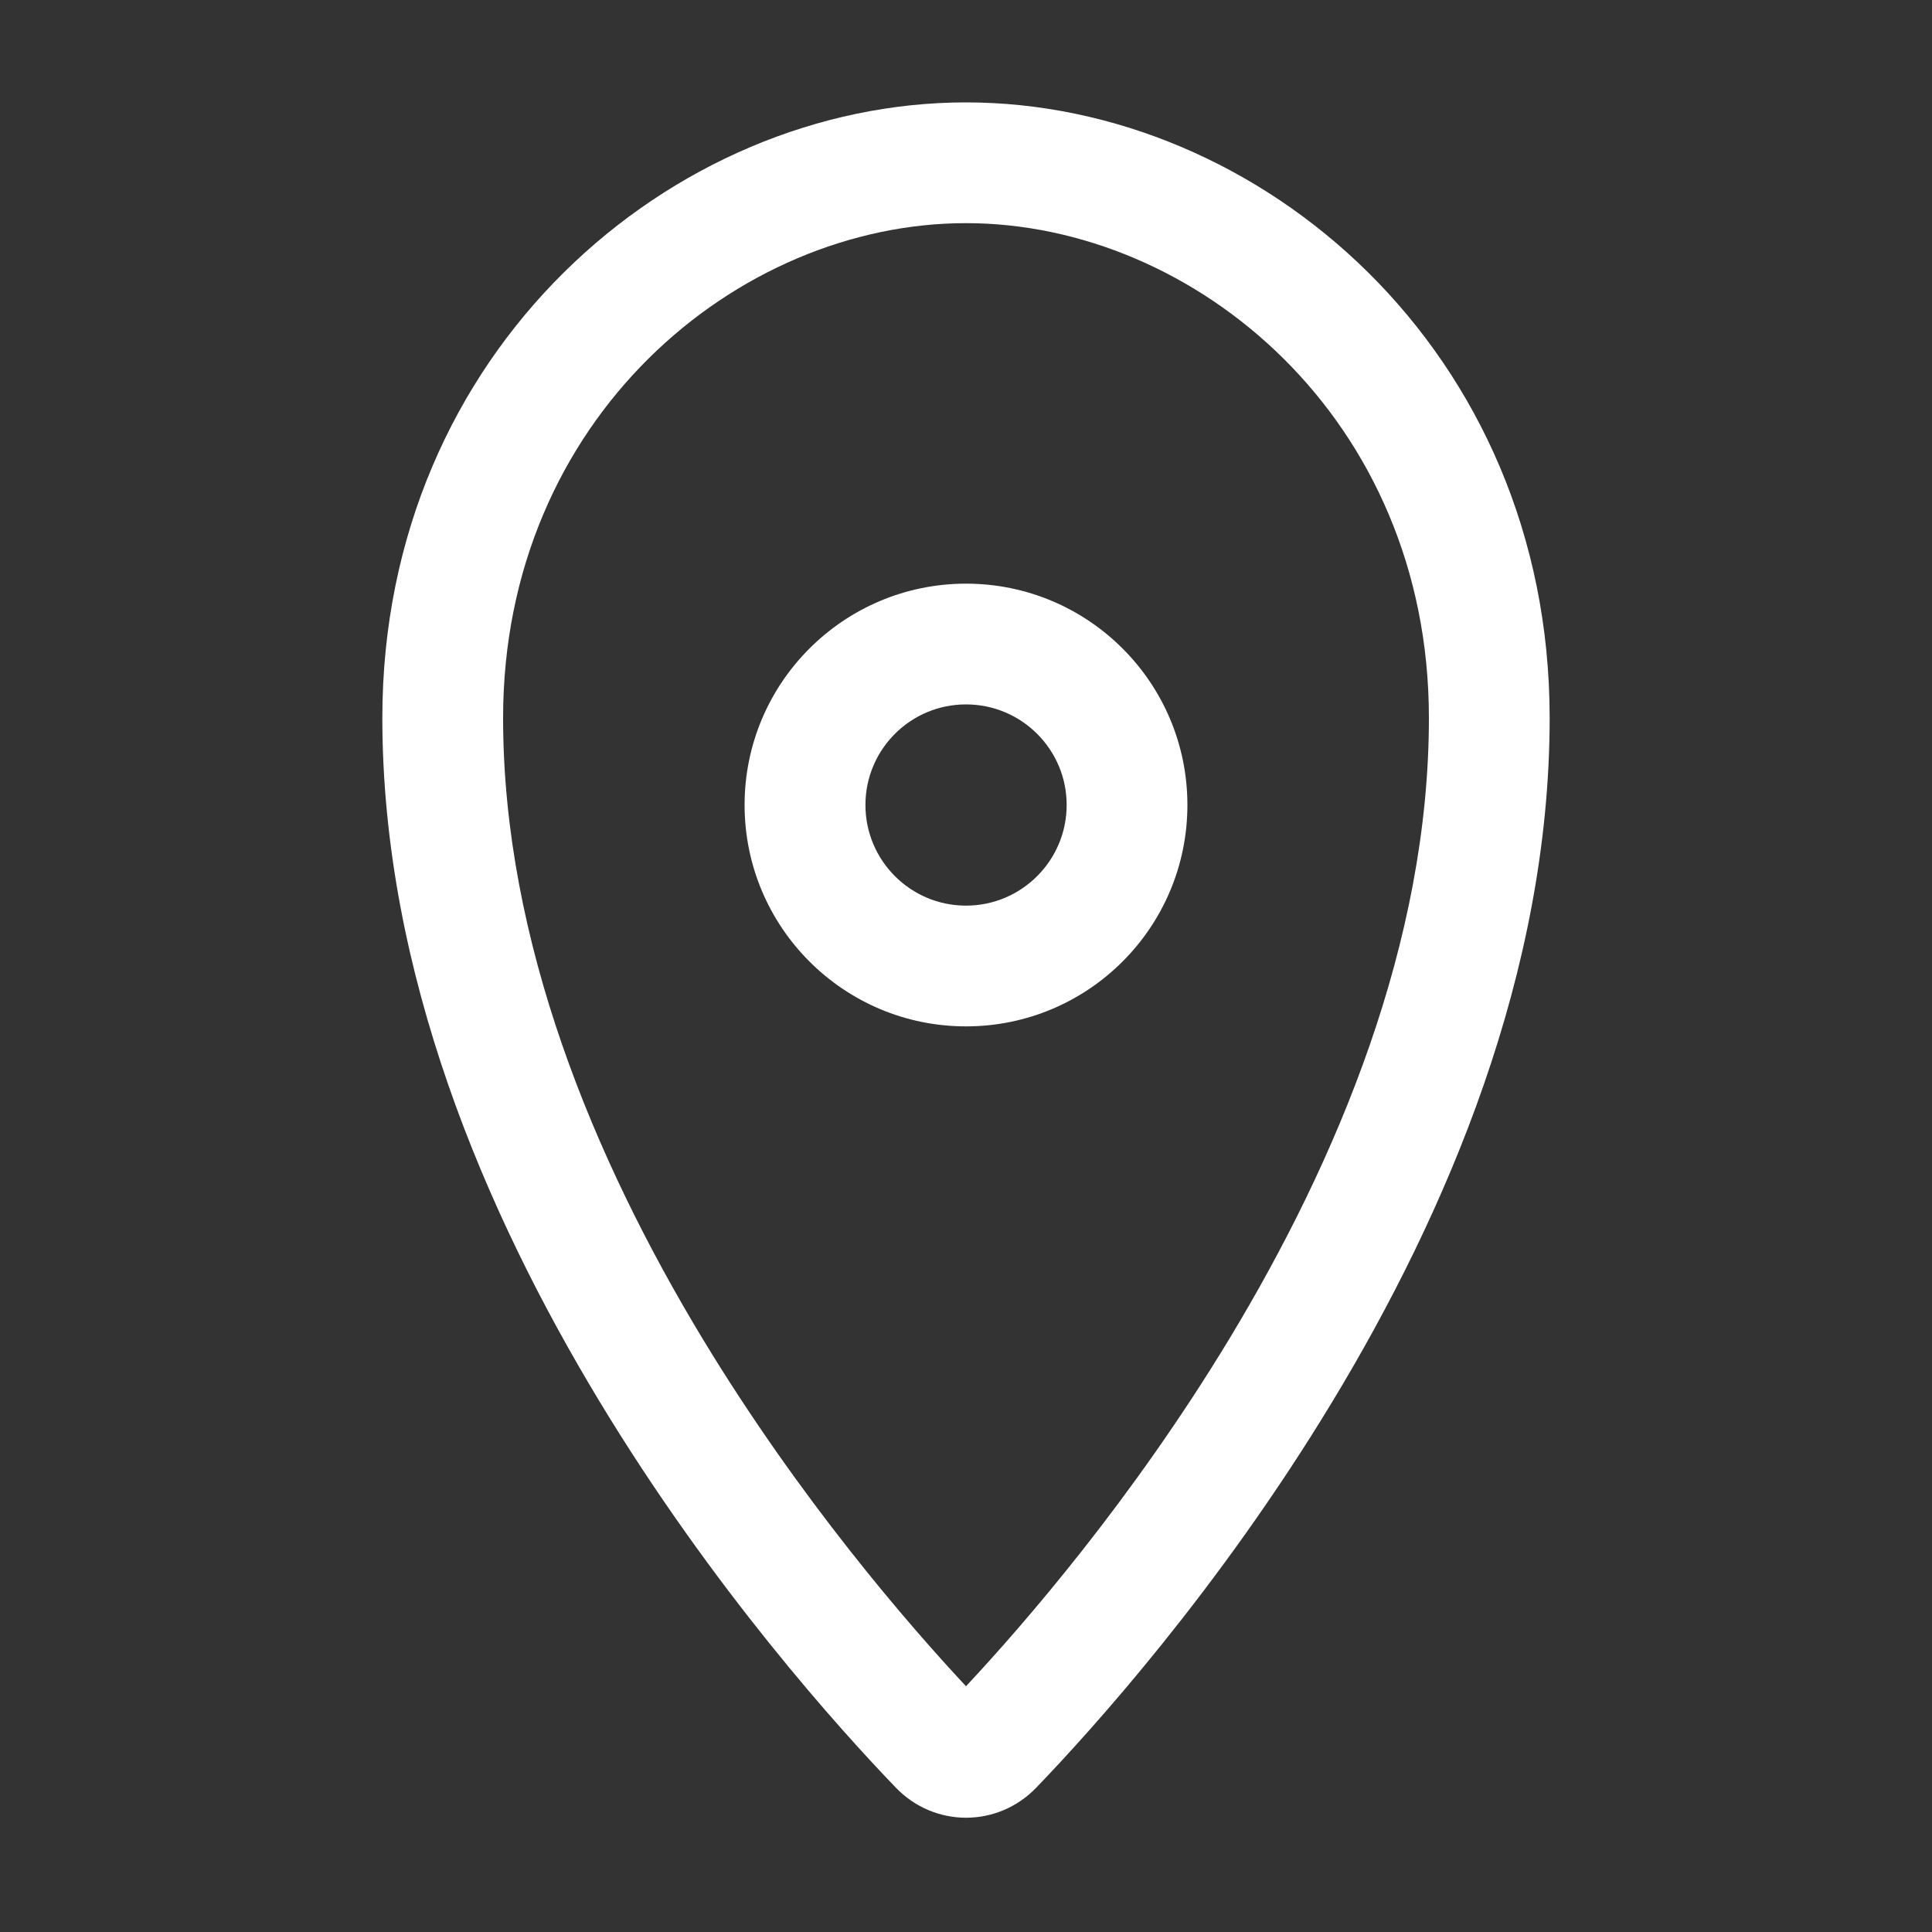
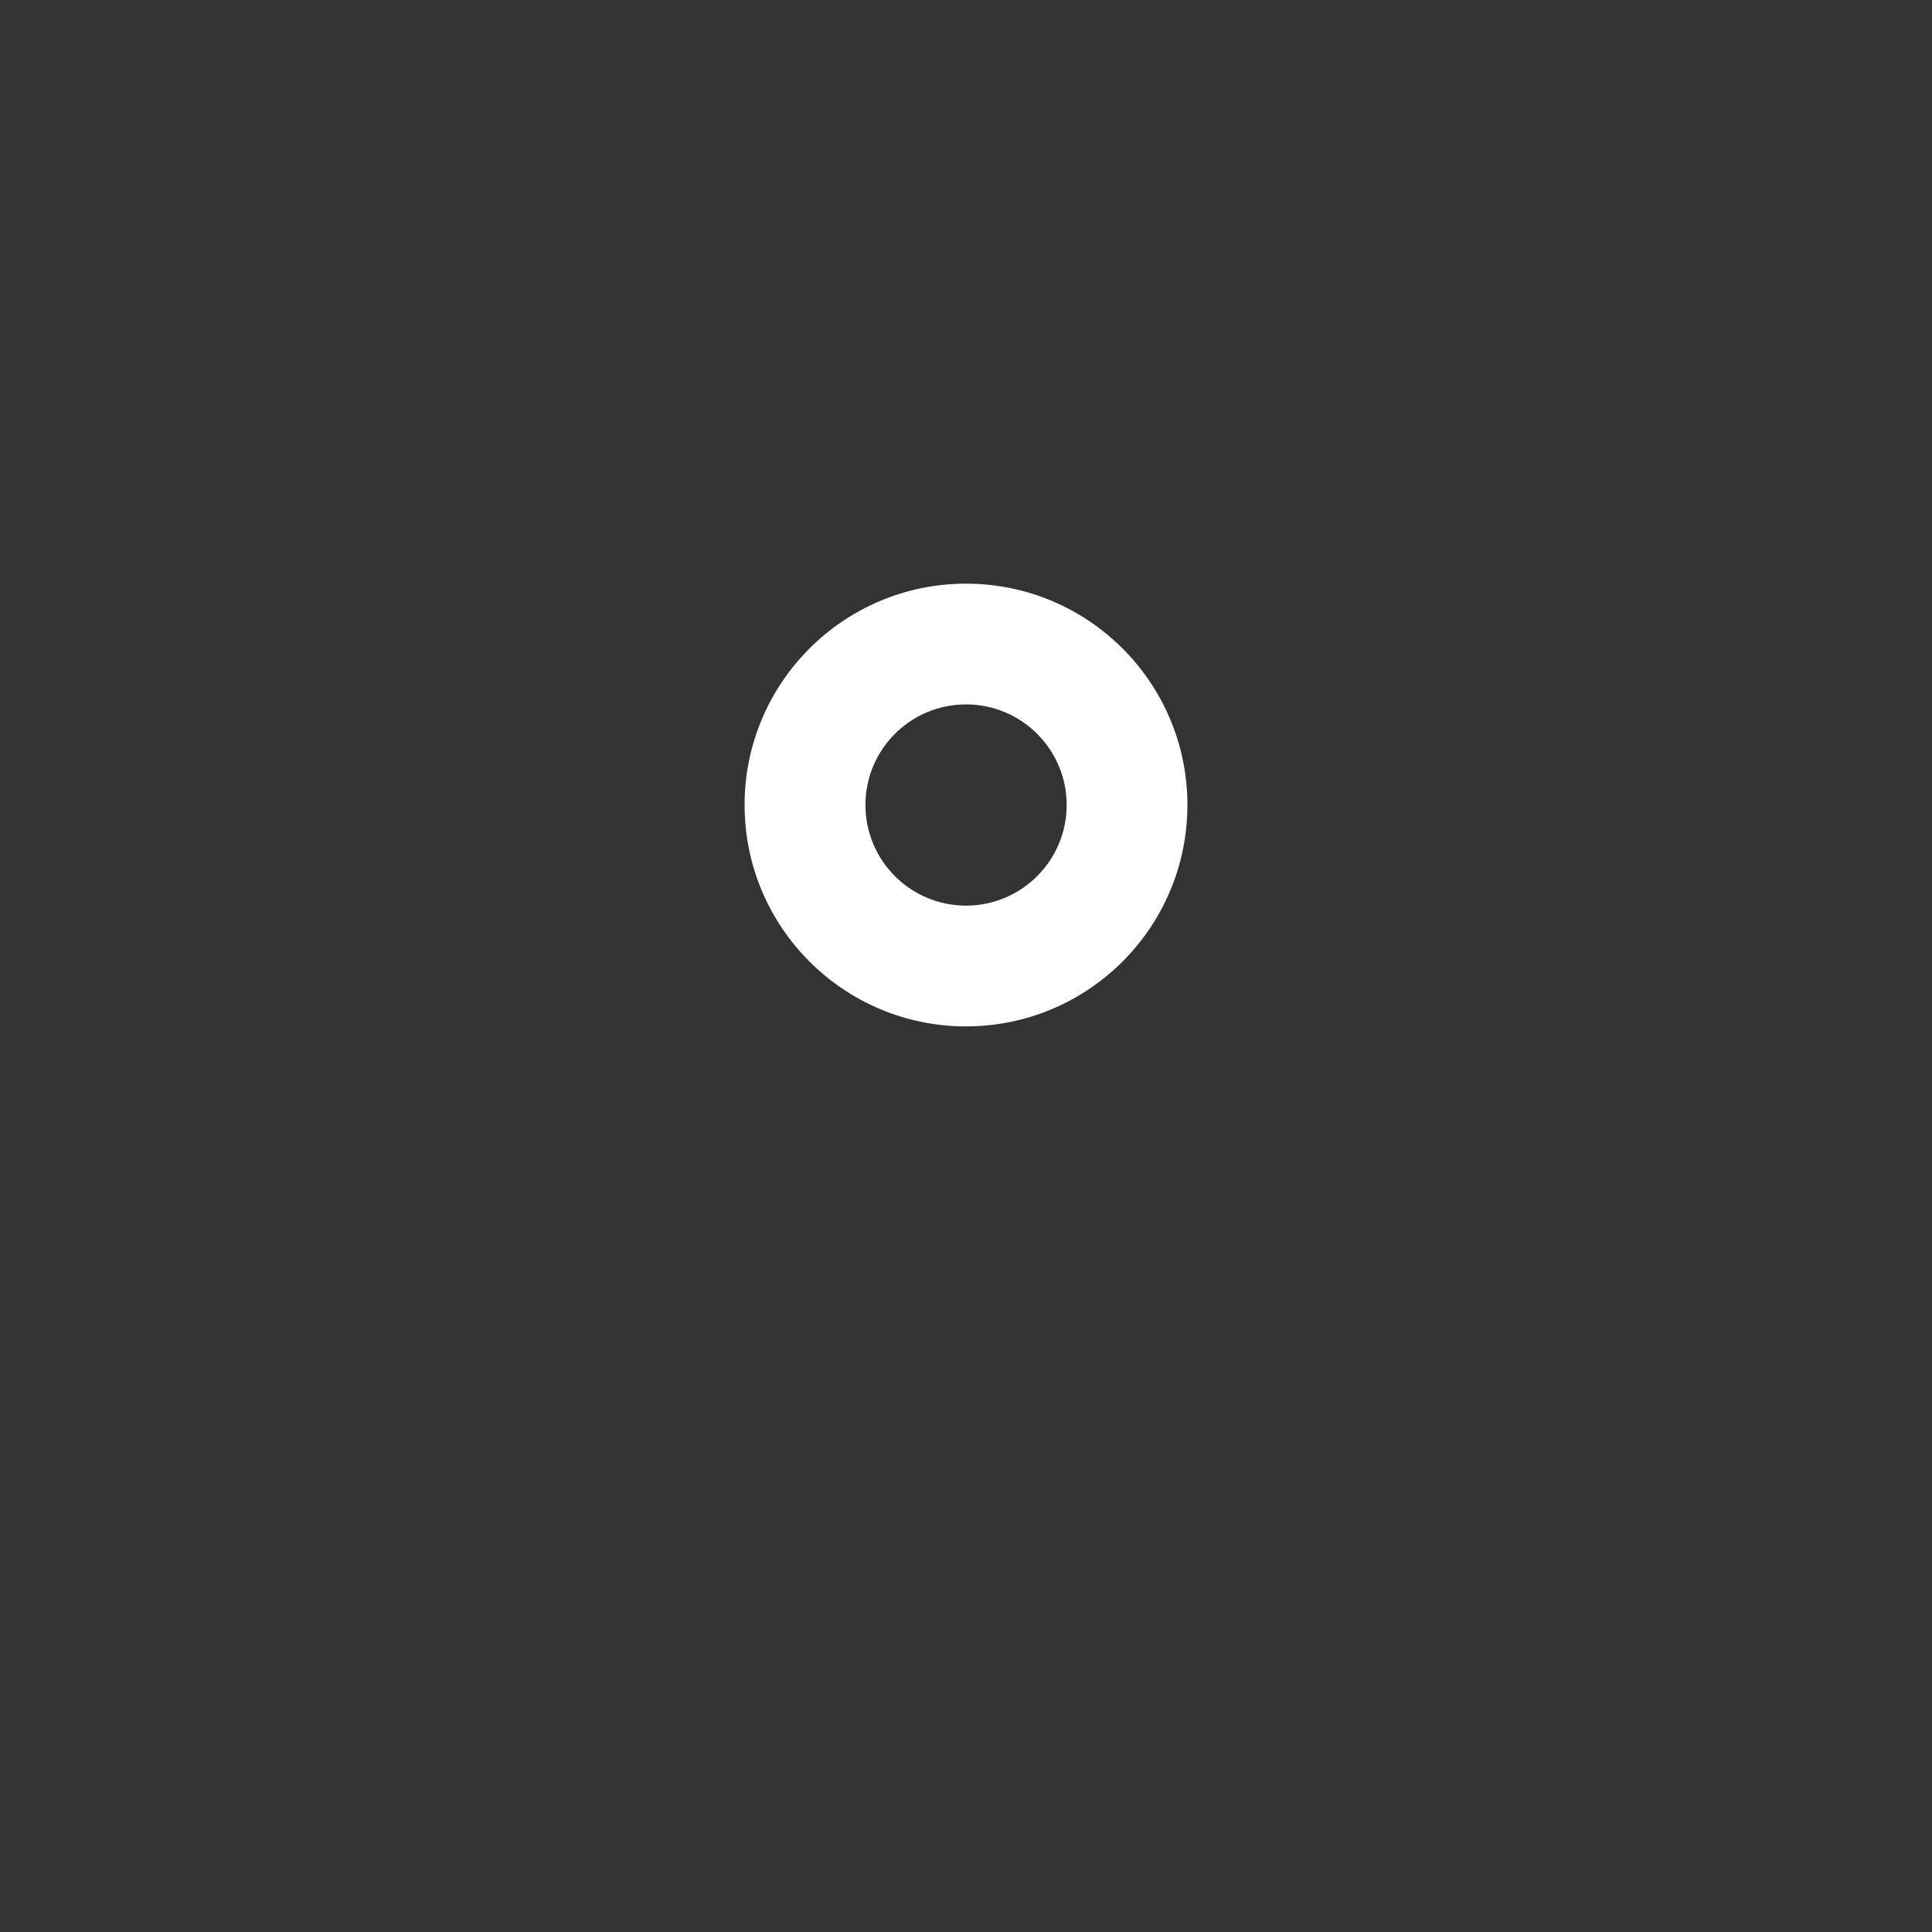
<svg xmlns="http://www.w3.org/2000/svg" width="20" height="20" viewBox="0 0 20 20" fill="none">
  <rect x="0" y="0" width="20" height="20" fill="#333333" stroke="none" />
-   <path fill-rule="evenodd" clip-rule="evenodd" d="M10 2.31C7.631 2.31 5.208 4.335 5.208 7.432C5.208 9.75 6.155 12.008 7.273 13.858C8.281 15.523 9.4 16.813 10 17.456C10.601 16.813 11.72 15.523 12.727 13.858C13.845 12.008 14.792 9.75 14.792 7.432C14.792 4.335 12.369 2.31 10 2.31ZM3.958 7.432C3.958 3.633 6.952 1.06 10 1.06C13.048 1.06 16.042 3.633 16.042 7.432C16.042 10.073 14.971 12.561 13.796 14.504C12.617 16.455 11.299 17.912 10.728 18.505C10.328 18.921 9.673 18.921 9.273 18.505C8.702 17.912 7.383 16.455 6.204 14.504C5.029 12.561 3.958 10.073 3.958 7.432Z" fill="white" />
  <path fill-rule="evenodd" clip-rule="evenodd" d="M10 7.292C9.425 7.292 8.959 7.758 8.959 8.333C8.959 8.908 9.425 9.375 10 9.375C10.575 9.375 11.042 8.908 11.042 8.333C11.042 7.758 10.575 7.292 10 7.292ZM7.708 8.333C7.708 7.068 8.735 6.042 10 6.042C11.266 6.042 12.292 7.068 12.292 8.333C12.292 9.599 11.266 10.625 10 10.625C8.735 10.625 7.708 9.599 7.708 8.333Z" fill="white" />
</svg>